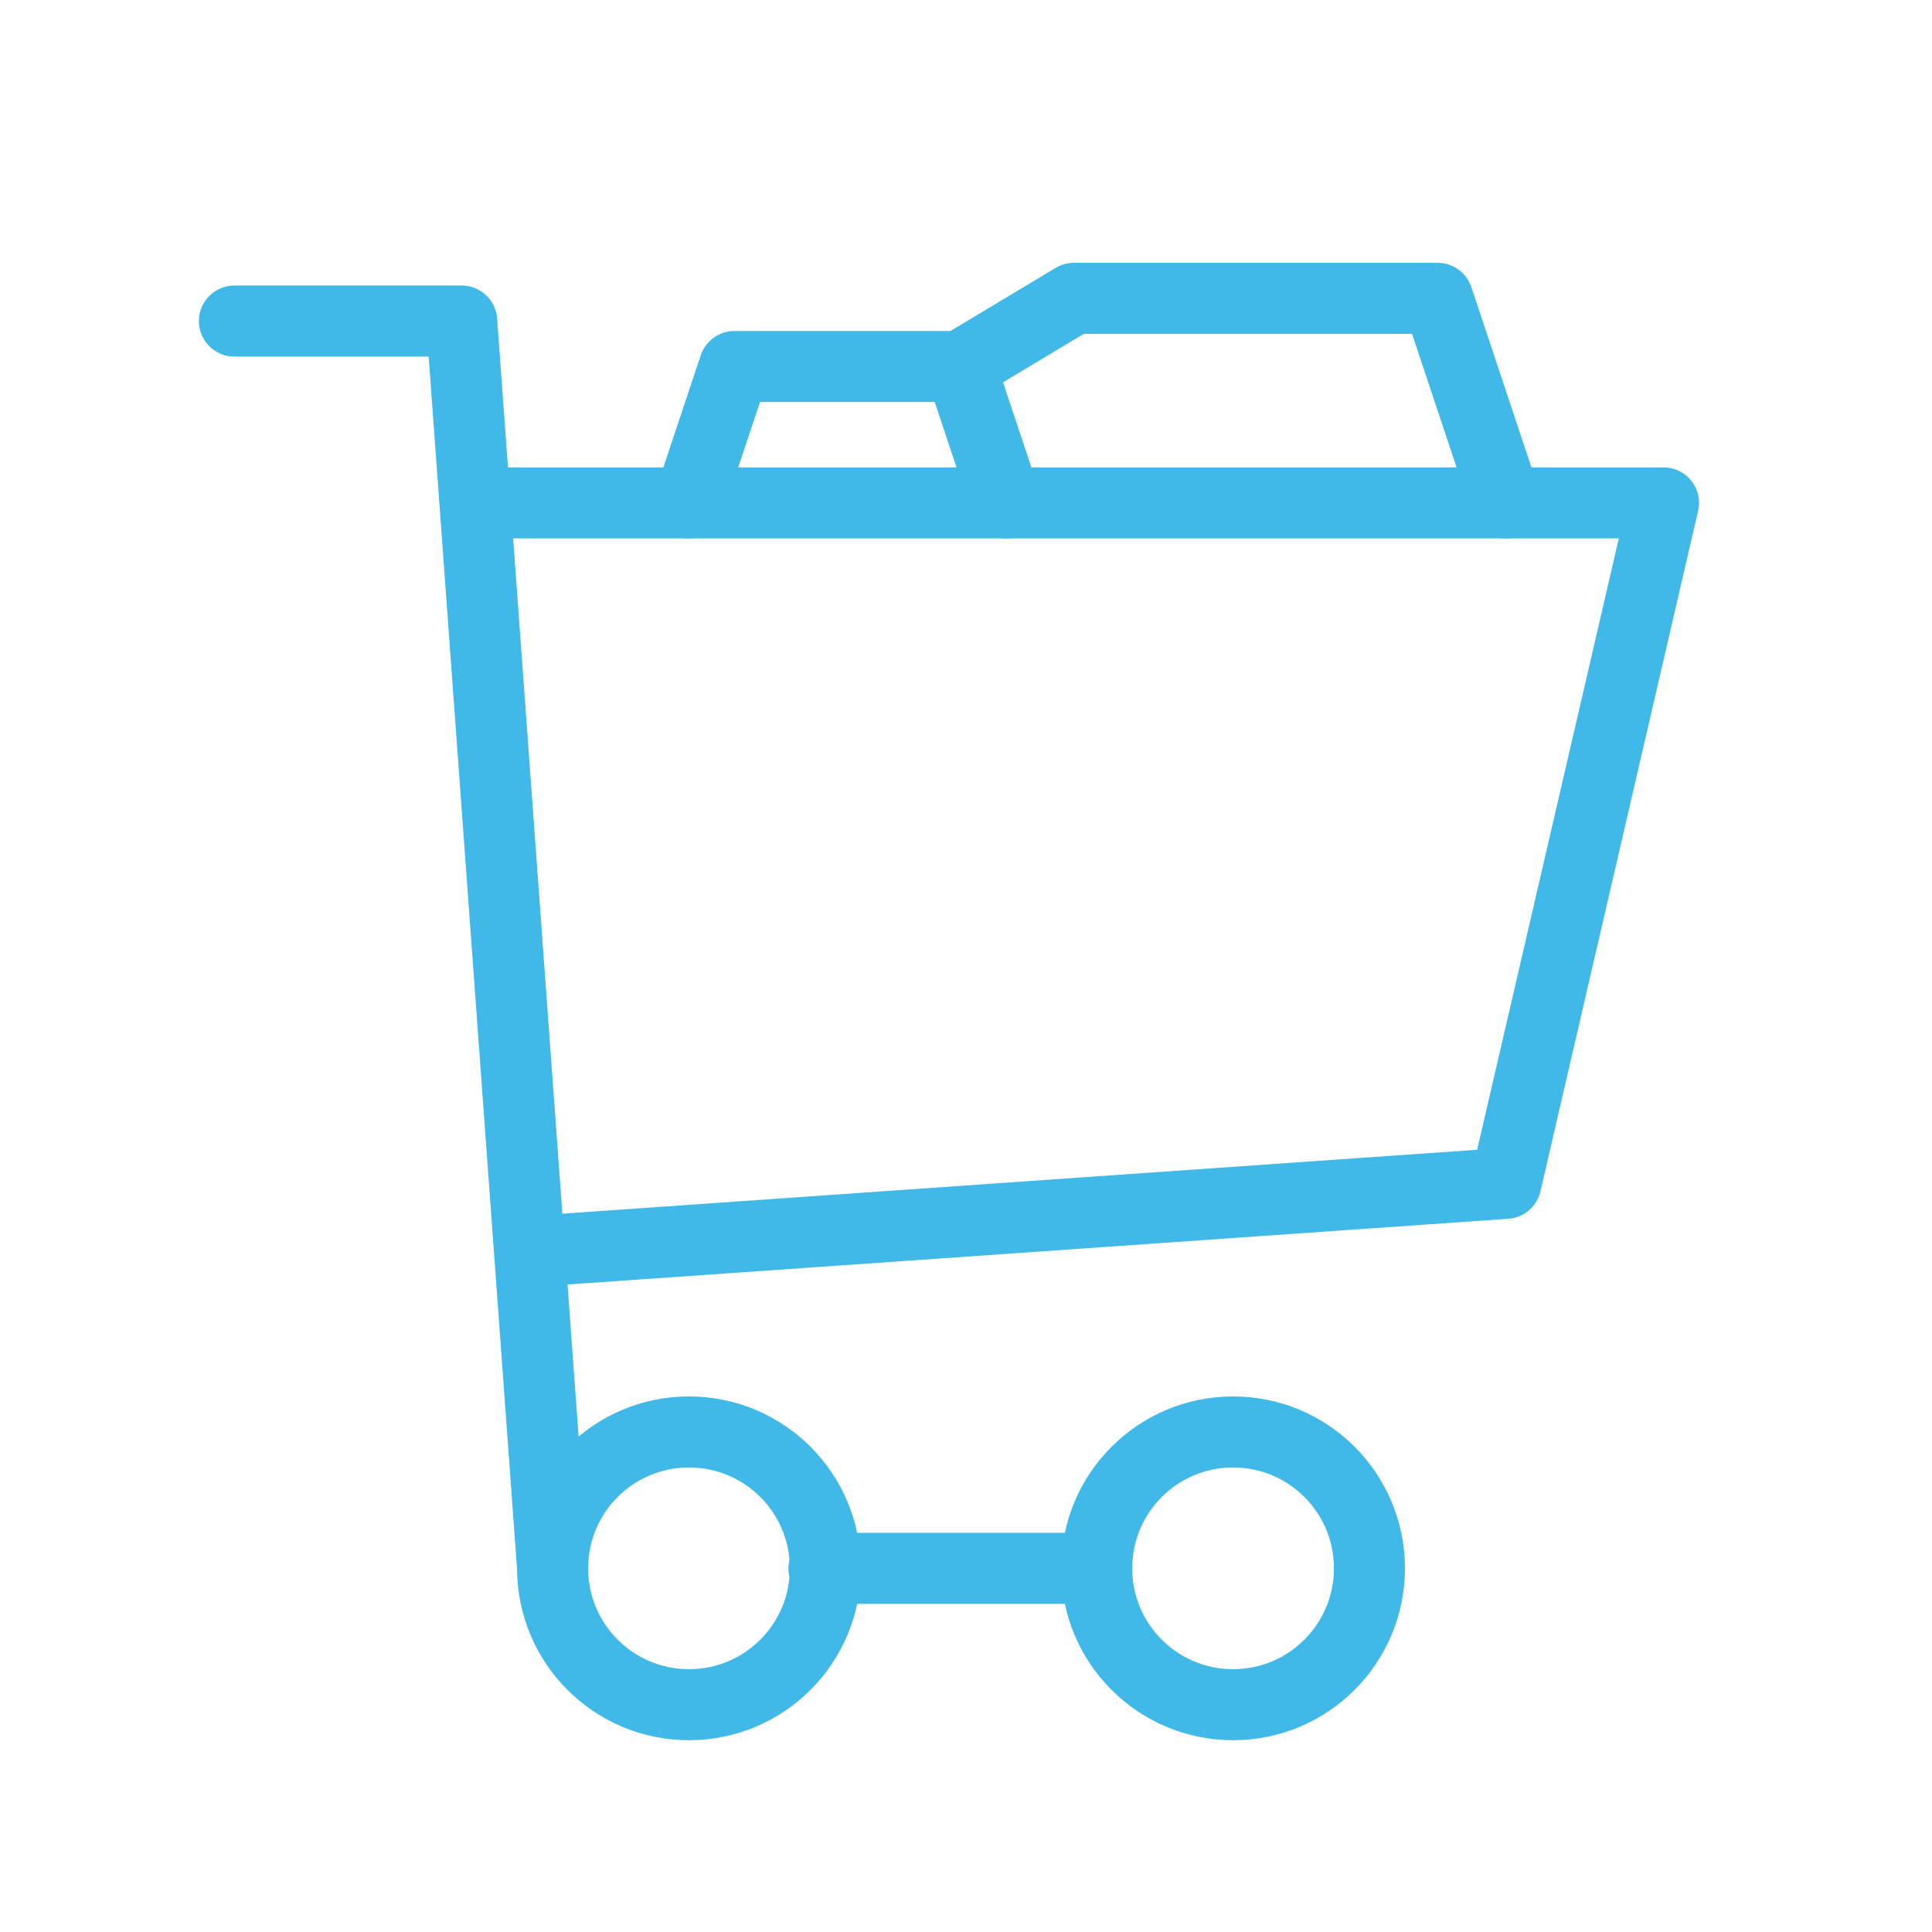
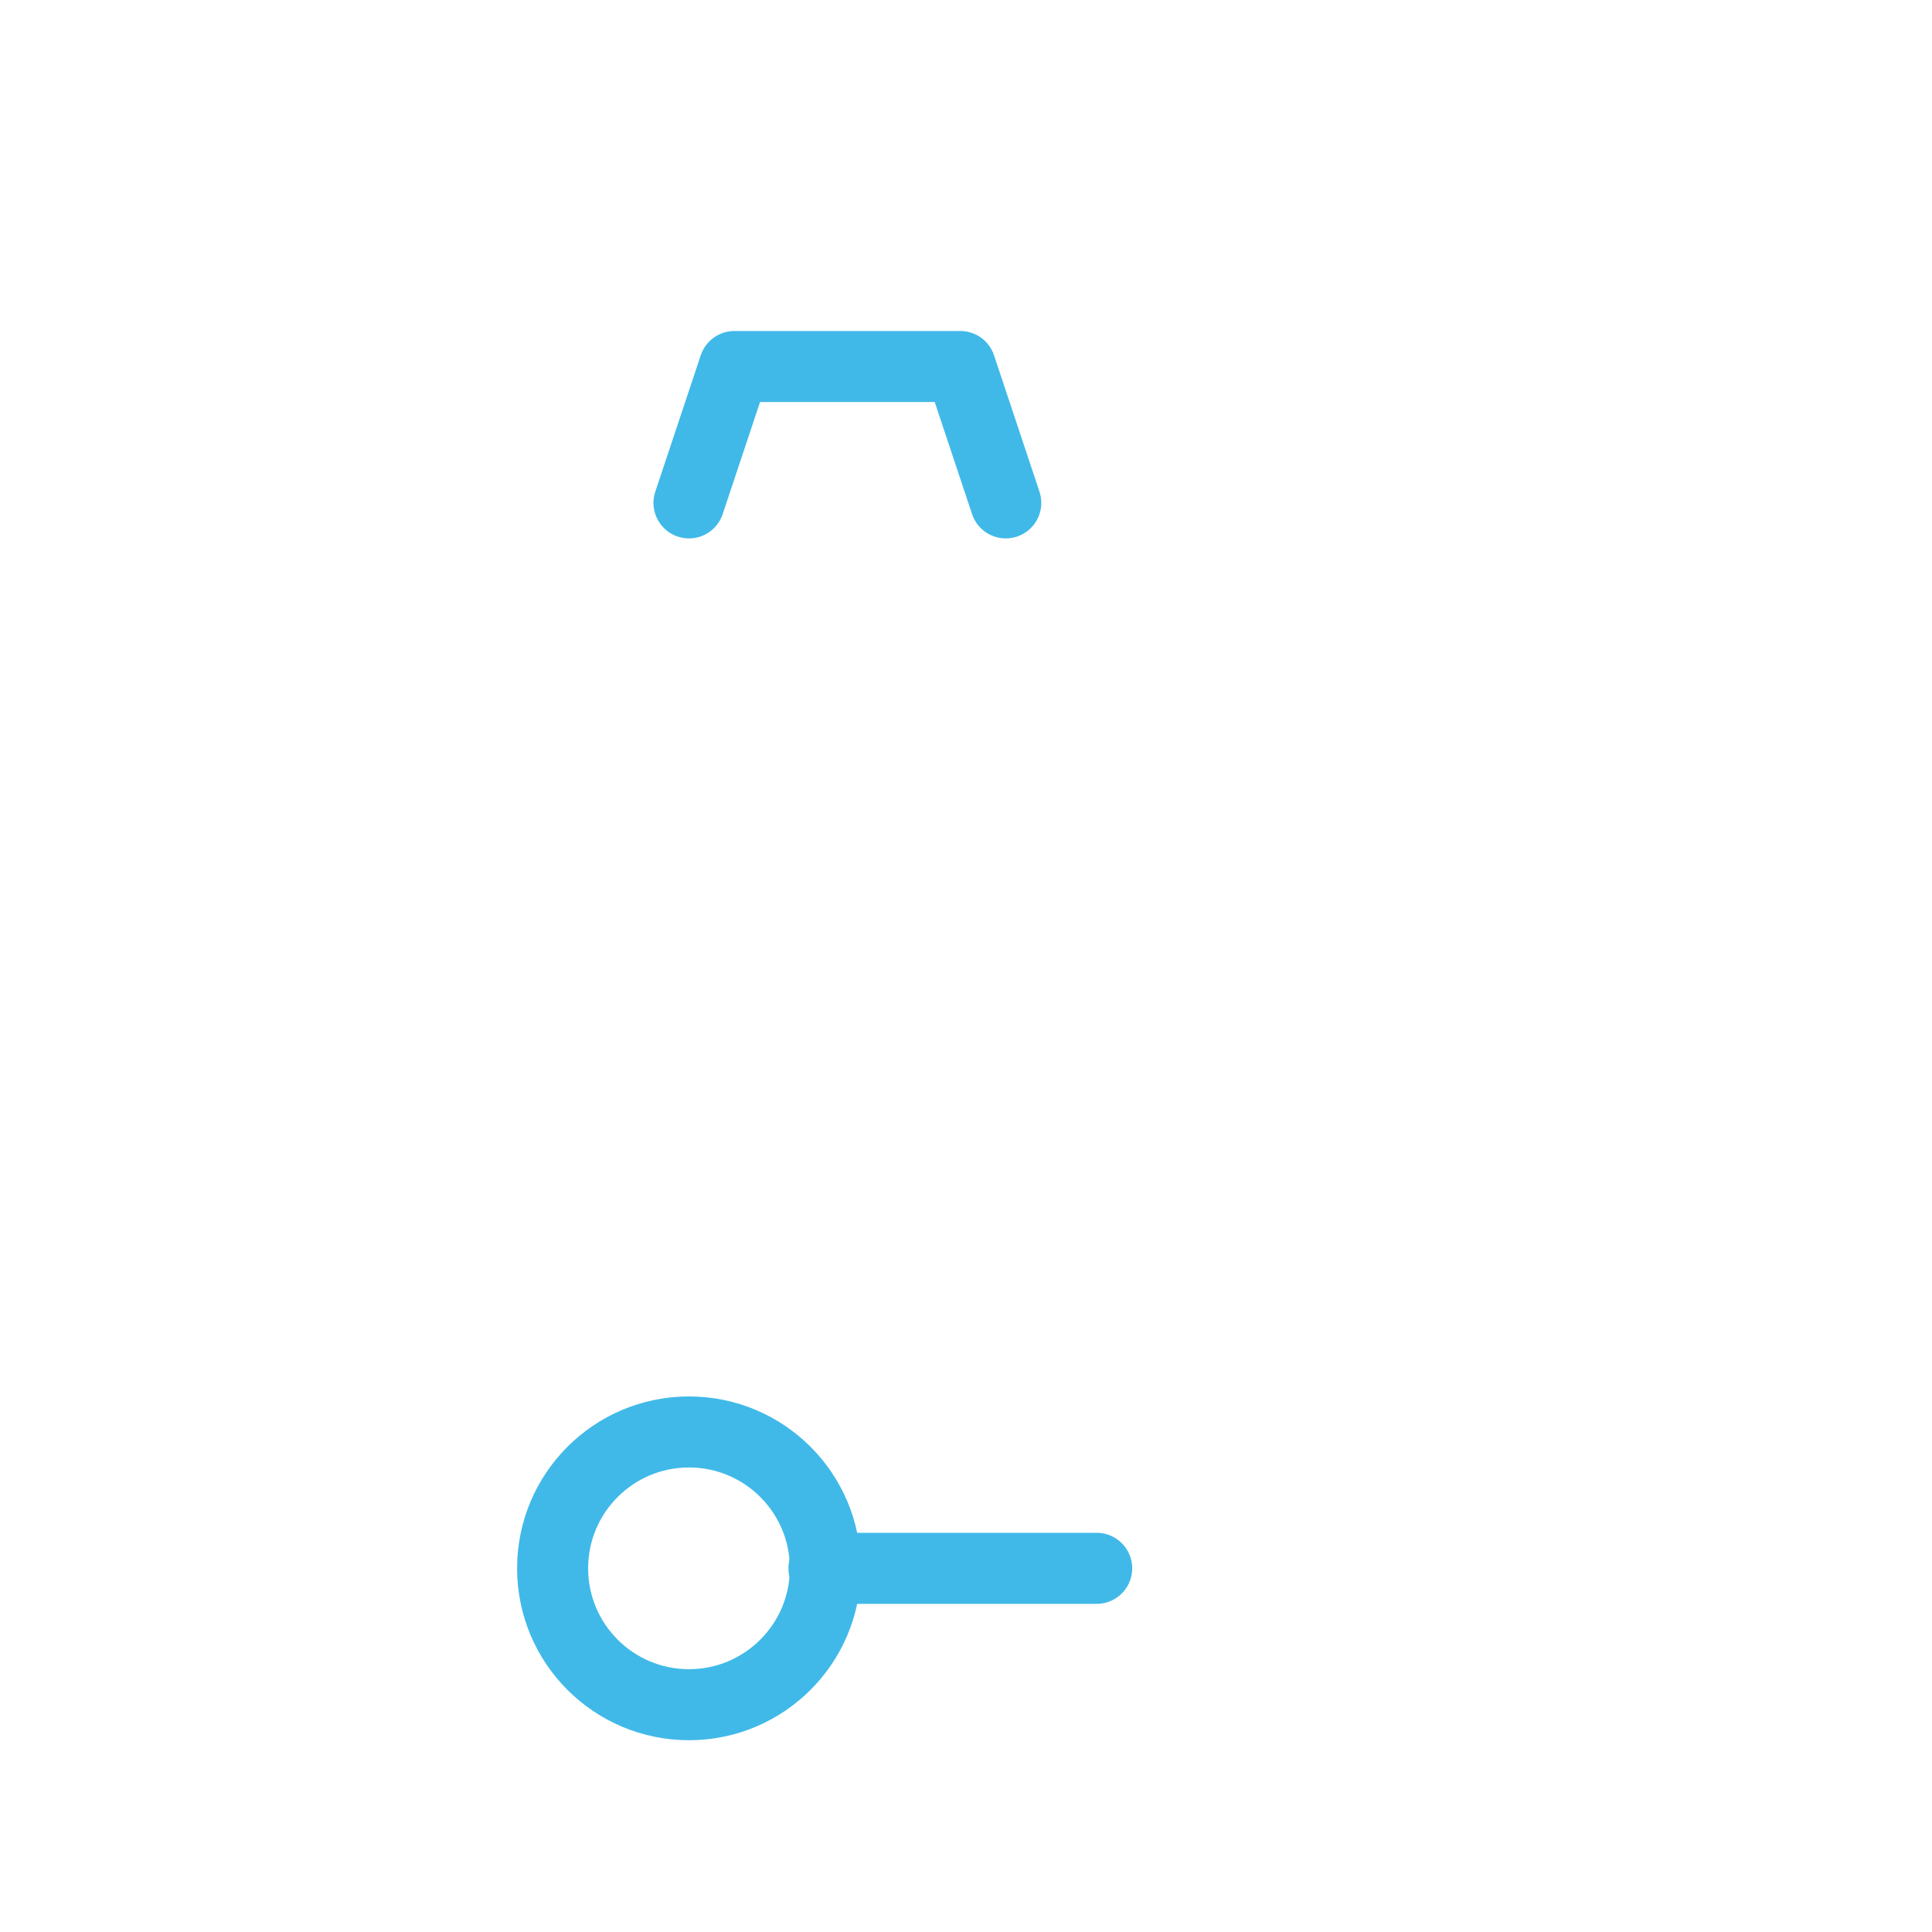
<svg xmlns="http://www.w3.org/2000/svg" version="1.1" id="Layer_1" x="0px" y="0px" width="136px" height="136px" viewBox="0 0 136 136" enable-background="new 0 0 136 136" xml:space="preserve" data-global-elvn="enableViewport, disableClick, full, startInvisible, notResponsive, 0, notLoop, 500">
  <g data-elvn="drawLines, 0, 2000, #40b9e8, 5, notRandom" class="elvn-layer">
    <circle fill="none" stroke="#40B9E8" stroke-width="5" stroke-linecap="round" stroke-linejoin="round" cx="48.5" cy="110.4" r="9.6" />
-     <circle fill="none" stroke="#40B9E8" stroke-width="5" stroke-linecap="round" stroke-linejoin="round" cx="86.8" cy="110.4" r="9.6" />
    <line fill="none" stroke="#40B9E8" stroke-width="5" stroke-linecap="round" stroke-linejoin="round" x1="58" y1="110.4" x2="77.2" y2="110.4" />
-     <polyline fill="none" stroke="#40B9E8" stroke-width="5" stroke-linecap="round" stroke-linejoin="round" points="38.9,110.4 32.5,22.6 16.5,22.6  " />
-     <polyline fill="none" stroke="#40B9E8" stroke-width="5" stroke-linecap="round" stroke-linejoin="round" points="37.3,88.1 106,83.3 117.1,35.4 34.1,35.4  " />
    <polyline fill="none" stroke="#40B9E8" stroke-width="5" stroke-linecap="round" stroke-linejoin="round" points="48.5,35.4 51.7,25.8 67.6,25.8 70.8,35.4  " />
-     <polyline fill="none" stroke="#40B9E8" stroke-width="5" stroke-linecap="round" stroke-linejoin="round" points="67.6,25.8 75.6,21 101.2,21 106,35.4  " />
  </g>
</svg>